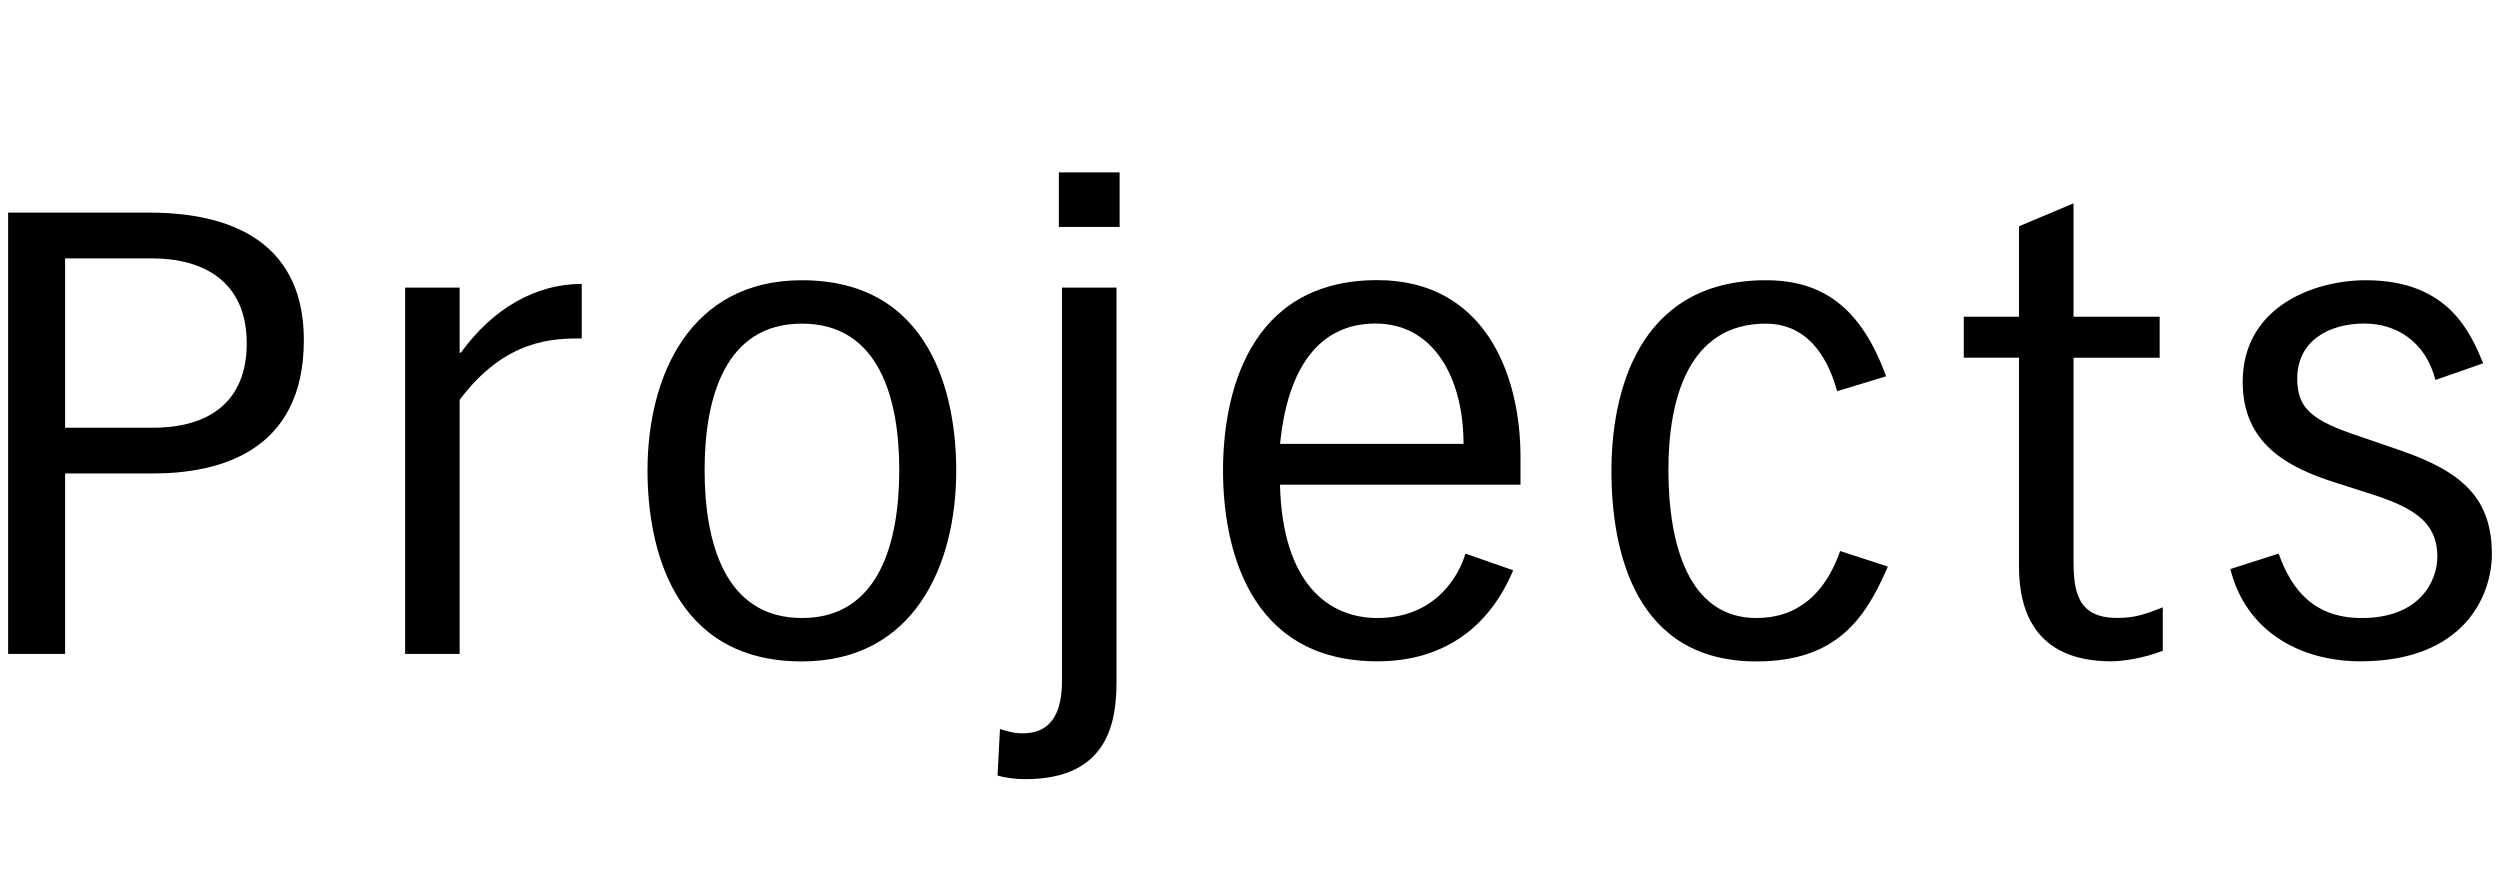
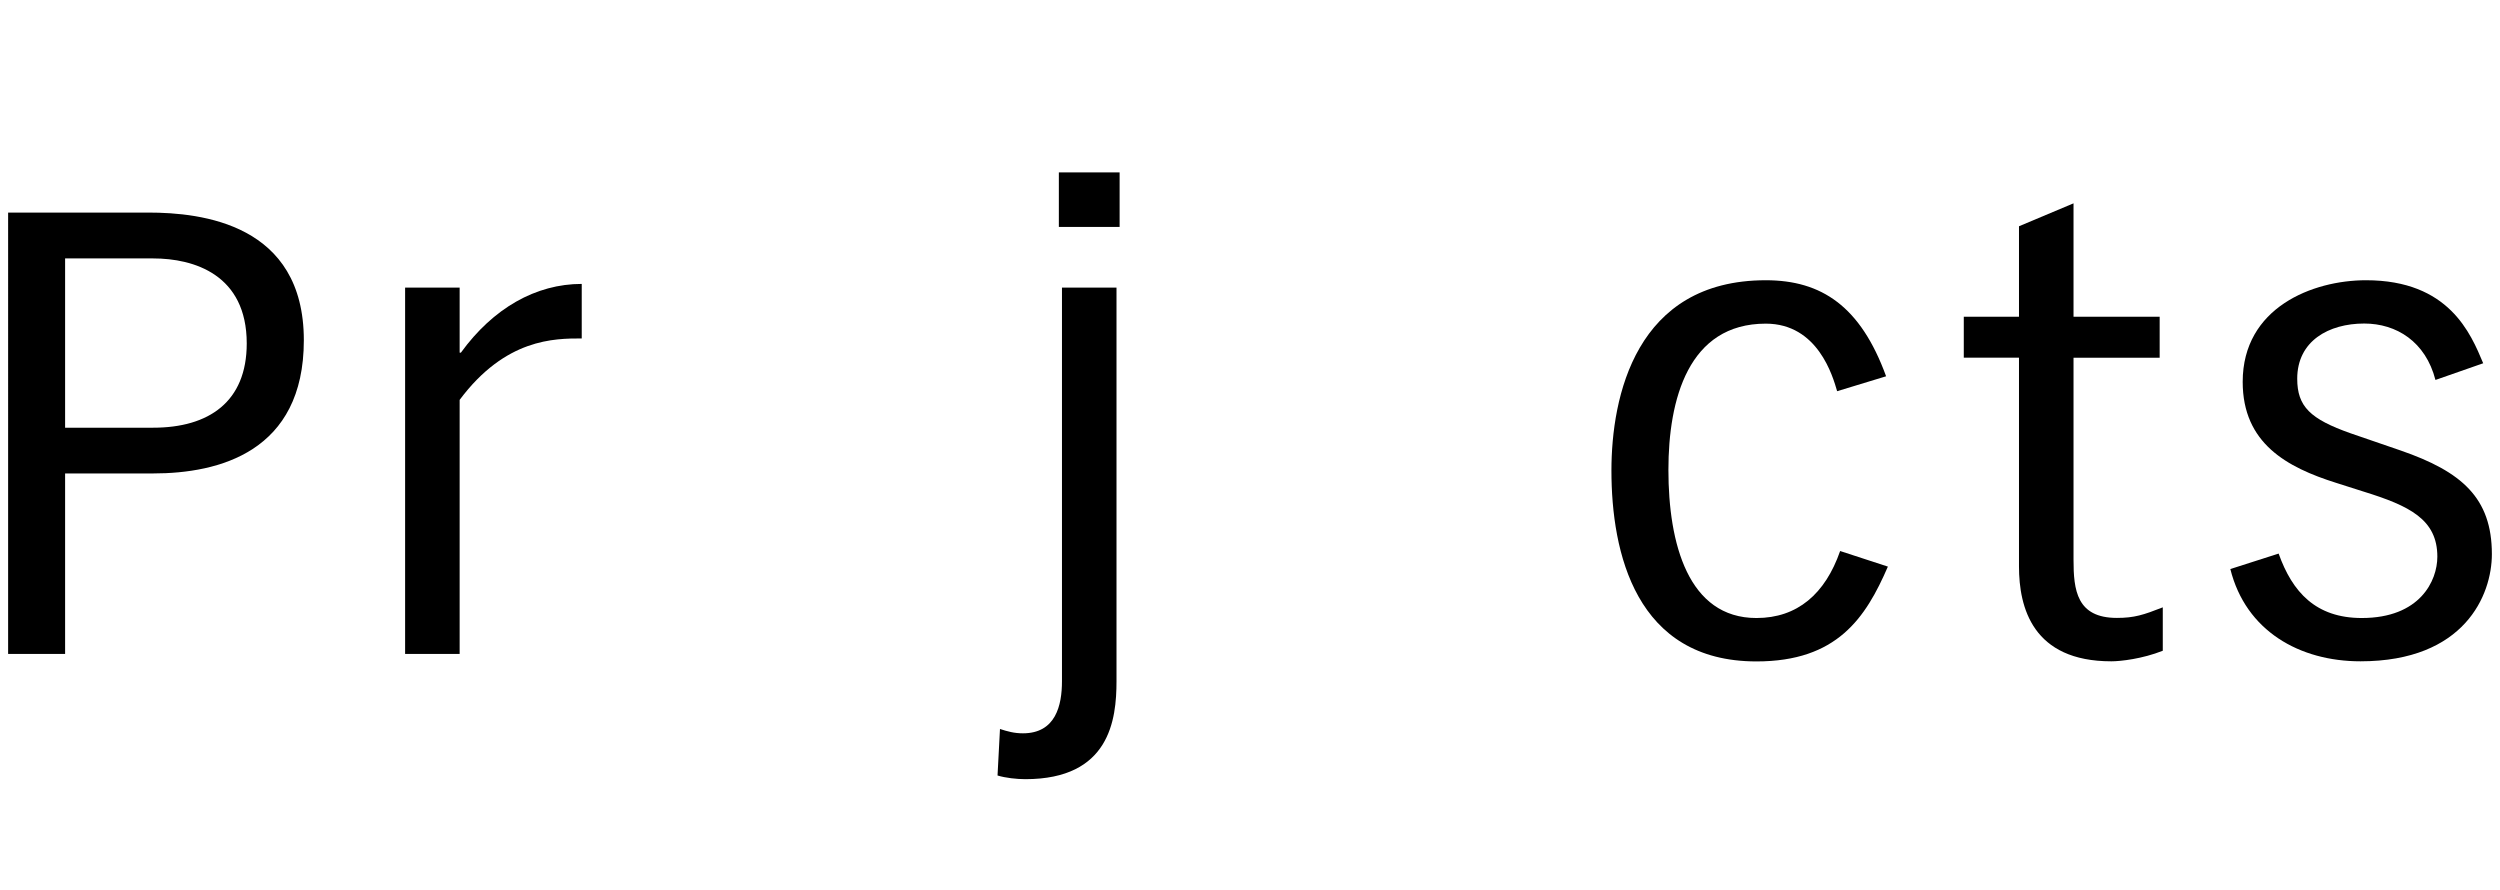
<svg xmlns="http://www.w3.org/2000/svg" version="1.1" id="レイヤー_1" x="0px" y="0px" viewBox="0 0 22.463 8" style="enable-background:new 0 0 22.463 8;" xml:space="preserve">
  <path d="M0.073,1.91h1.259c0.479,0,1.398,0.101,1.398,1.147  c0,1.003-0.763,1.197-1.354,1.197H0.585V5.876h-0.512  C0.073,5.876,0.073,1.91,0.073,1.91z M0.585,3.843h0.791  c0.501,0,0.841-0.233,0.841-0.757c0-0.618-0.473-0.764-0.841-0.764h-0.791V3.843z" />
  <path d="M3.64,2.584h0.49v0.585h0.011c0.29-0.4,0.674-0.618,1.086-0.618v0.49  c-0.245,0-0.685,0-1.097,0.552v2.283H3.64V2.584z" />
-   <path d="M5.818,4.228c0-0.847,0.379-1.71,1.387-1.71c1.169,0,1.387,1.047,1.387,1.71  c0,0.852-0.379,1.715-1.387,1.715C6.036,5.943,5.818,4.896,5.818,4.228z   M6.331,4.222c0,0.646,0.178,1.331,0.875,1.331c0.696,0,0.874-0.685,0.874-1.331  c0-0.635-0.178-1.314-0.874-1.314C6.509,2.907,6.331,3.587,6.331,4.222z" />
  <path d="M10.032,6.121c0,0.346-0.061,0.88-0.819,0.88  c-0.078,0-0.178-0.011-0.25-0.033l0.022-0.418  c0.067,0.022,0.128,0.039,0.206,0.039c0.295,0,0.351-0.251,0.351-0.468V2.584h0.49  C10.032,2.584,10.032,6.121,10.032,6.121z M9.514,1.549h0.546v0.49H9.514V1.549z" />
-   <path d="M11.501,4.356c0.022,0.886,0.434,1.197,0.875,1.197  c0.535,0,0.741-0.4,0.791-0.579l0.429,0.15  c-0.212,0.507-0.619,0.818-1.22,0.818c-1.17,0-1.387-1.047-1.387-1.715  c0-0.663,0.217-1.71,1.387-1.71c0.947,0,1.286,0.818,1.286,1.593v0.245h-2.161V4.356z   M13.15,3.988c0-0.591-0.267-1.081-0.791-1.081c-0.512,0-0.791,0.407-0.857,1.081  C11.501,3.988,13.15,3.988,13.15,3.988z" />
  <path d="M16.507,3.515c-0.039-0.134-0.173-0.607-0.641-0.607  c-0.696,0-0.875,0.68-0.875,1.314c0,0.663,0.178,1.331,0.791,1.331  c0.368,0,0.618-0.217,0.752-0.602l0.429,0.14  c-0.2,0.462-0.457,0.852-1.181,0.852c-1.086,0-1.303-0.979-1.303-1.715  c0-0.663,0.217-1.71,1.387-1.71c0.501,0,0.852,0.234,1.081,0.863L16.507,3.515z" />
  <path d="M18.141,2.033l0.49-0.206v1.019h0.774v0.368h-0.774v1.815  c0,0.273,0.028,0.523,0.39,0.523c0.156,0,0.239-0.027,0.412-0.095v0.39  c-0.184,0.073-0.379,0.095-0.462,0.095c-0.708,0-0.83-0.484-0.83-0.852V3.214  h-0.496v-0.368h0.496C18.141,2.846,18.141,2.033,18.141,2.033z" />
  <path d="M20.474,4.974c0.123,0.346,0.334,0.579,0.747,0.579  c0.523,0,0.679-0.334,0.679-0.551c0-0.335-0.25-0.457-0.663-0.585l-0.245-0.078  c-0.445-0.14-0.841-0.356-0.841-0.908c0-0.668,0.629-0.913,1.108-0.913  c0.746,0,0.941,0.479,1.053,0.746L21.883,3.414  c-0.089-0.345-0.351-0.507-0.64-0.507c-0.318,0-0.602,0.156-0.602,0.496  c0,0.25,0.117,0.362,0.479,0.49l0.451,0.155c0.546,0.189,0.819,0.424,0.819,0.931  c0,0.367-0.245,0.963-1.181,0.963c-0.546,0-1.03-0.272-1.169-0.829L20.474,4.974z" />
</svg>